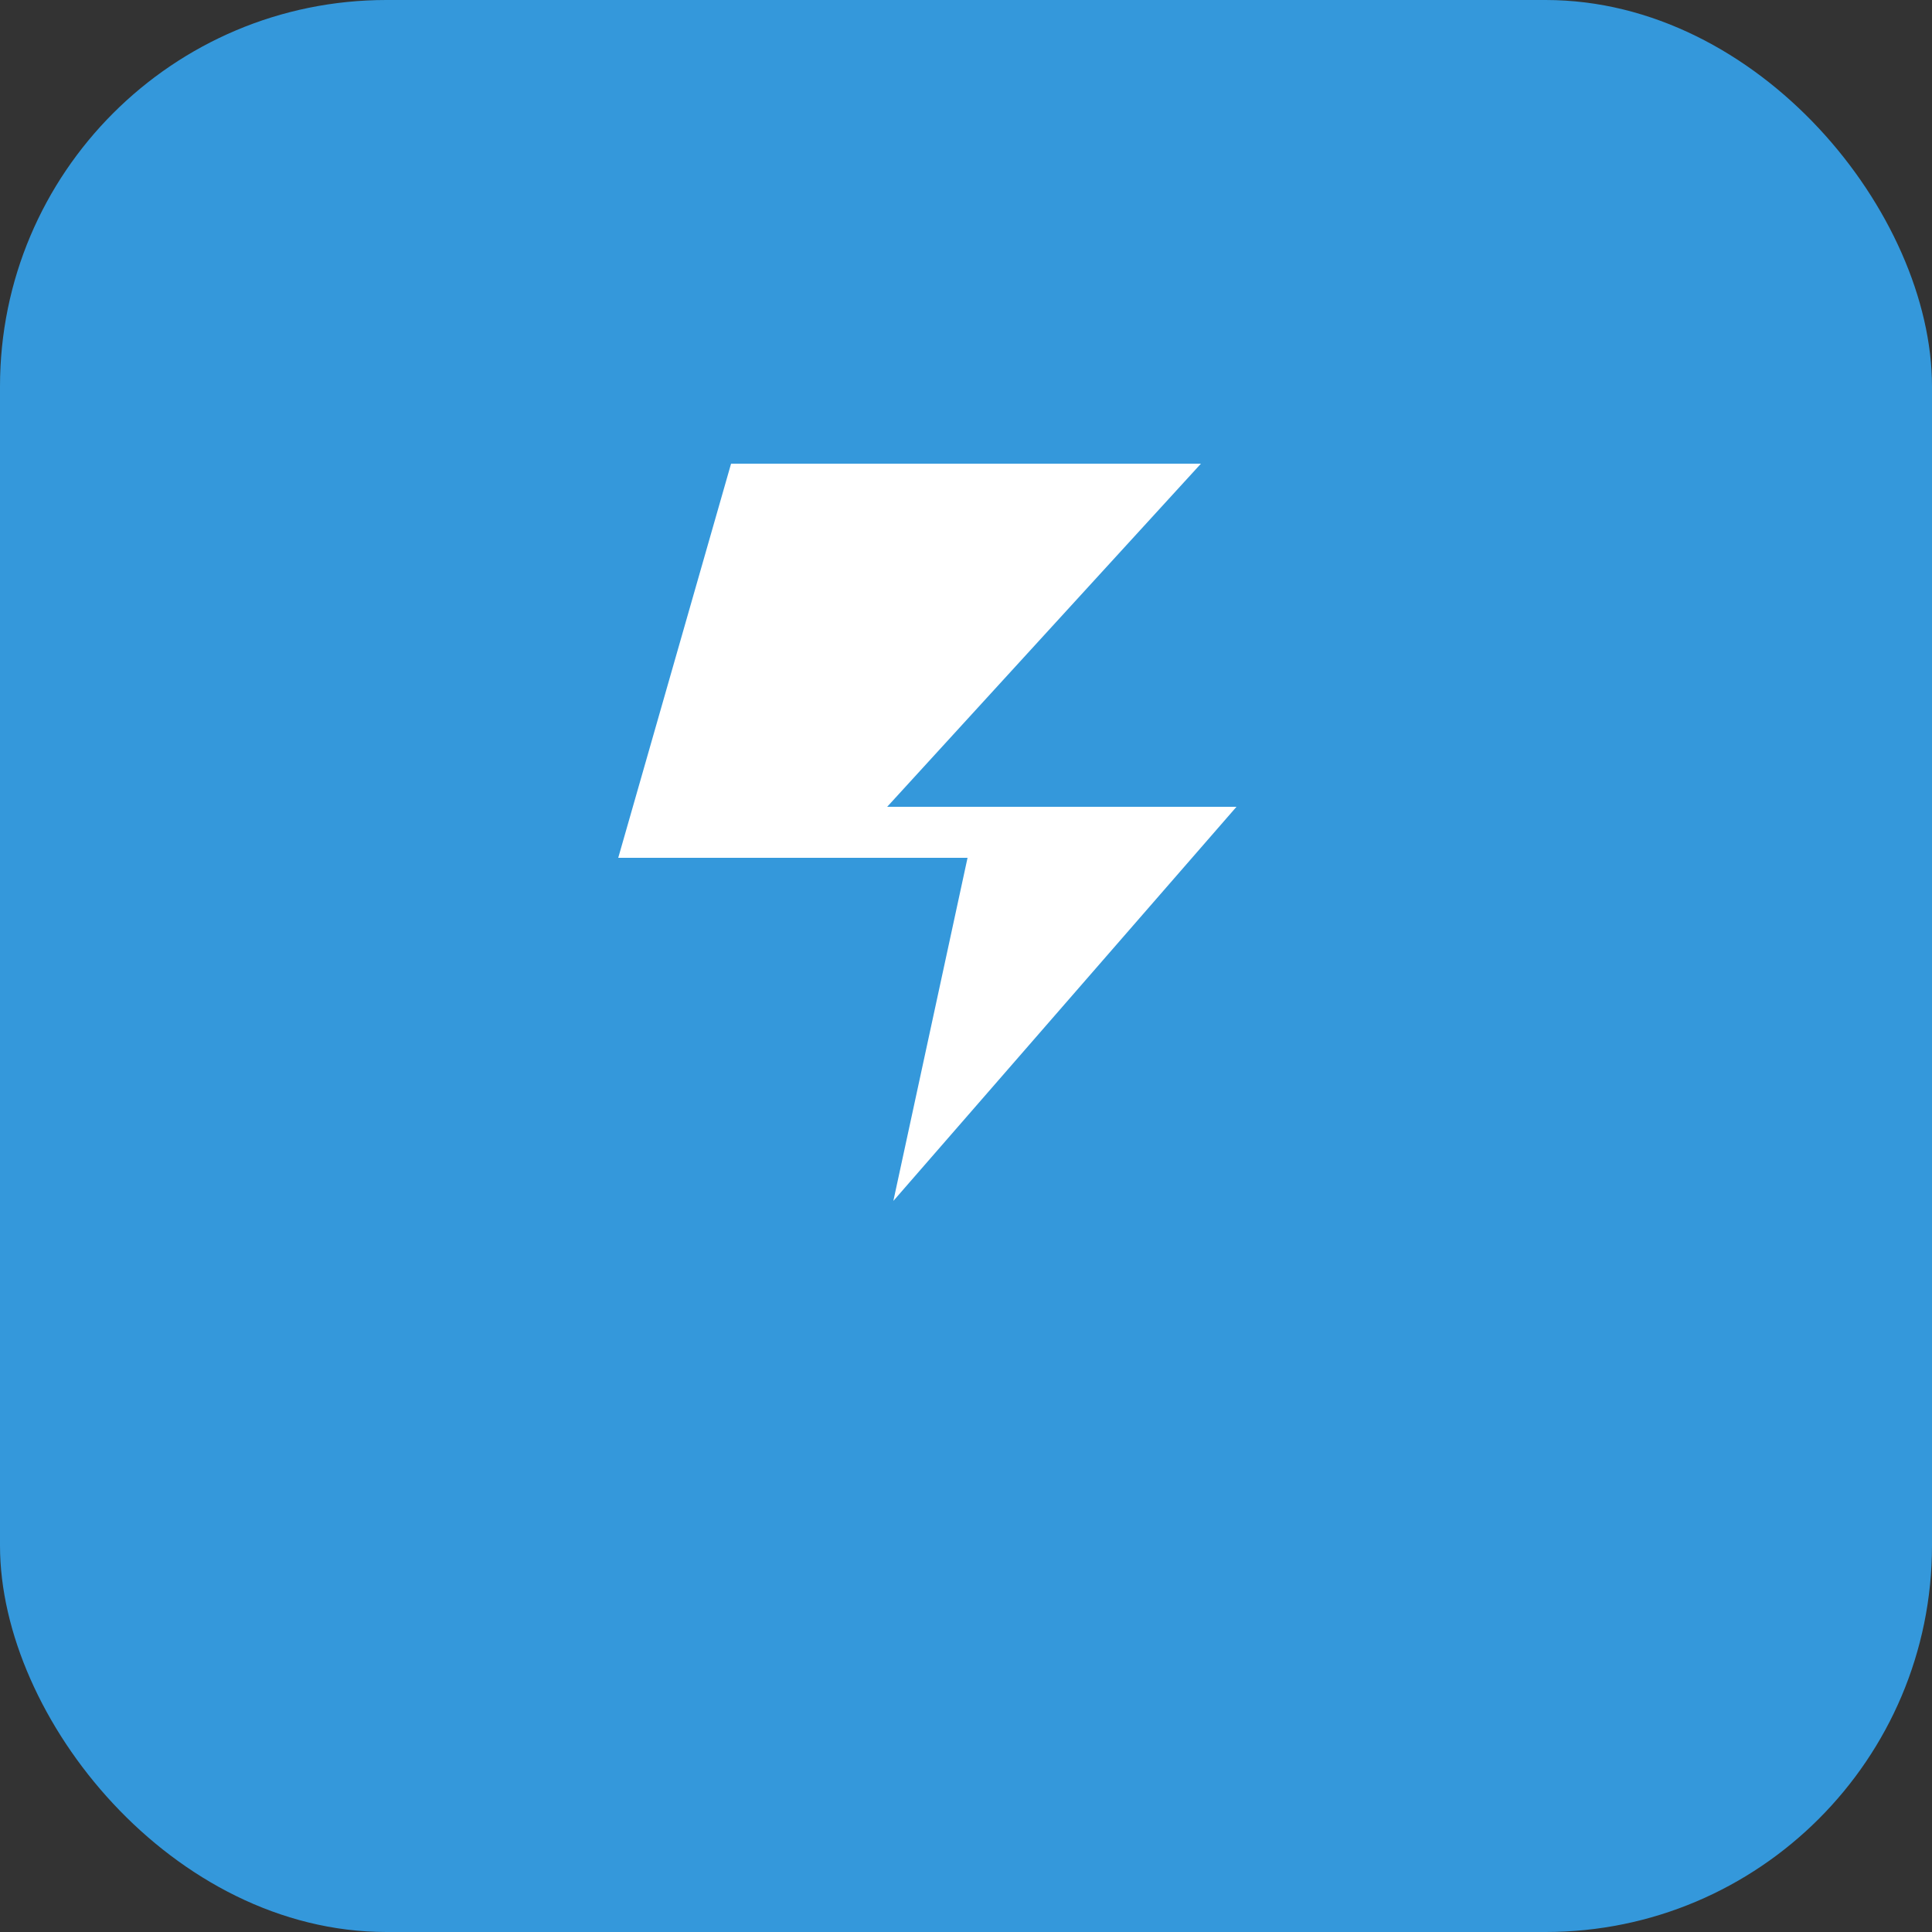
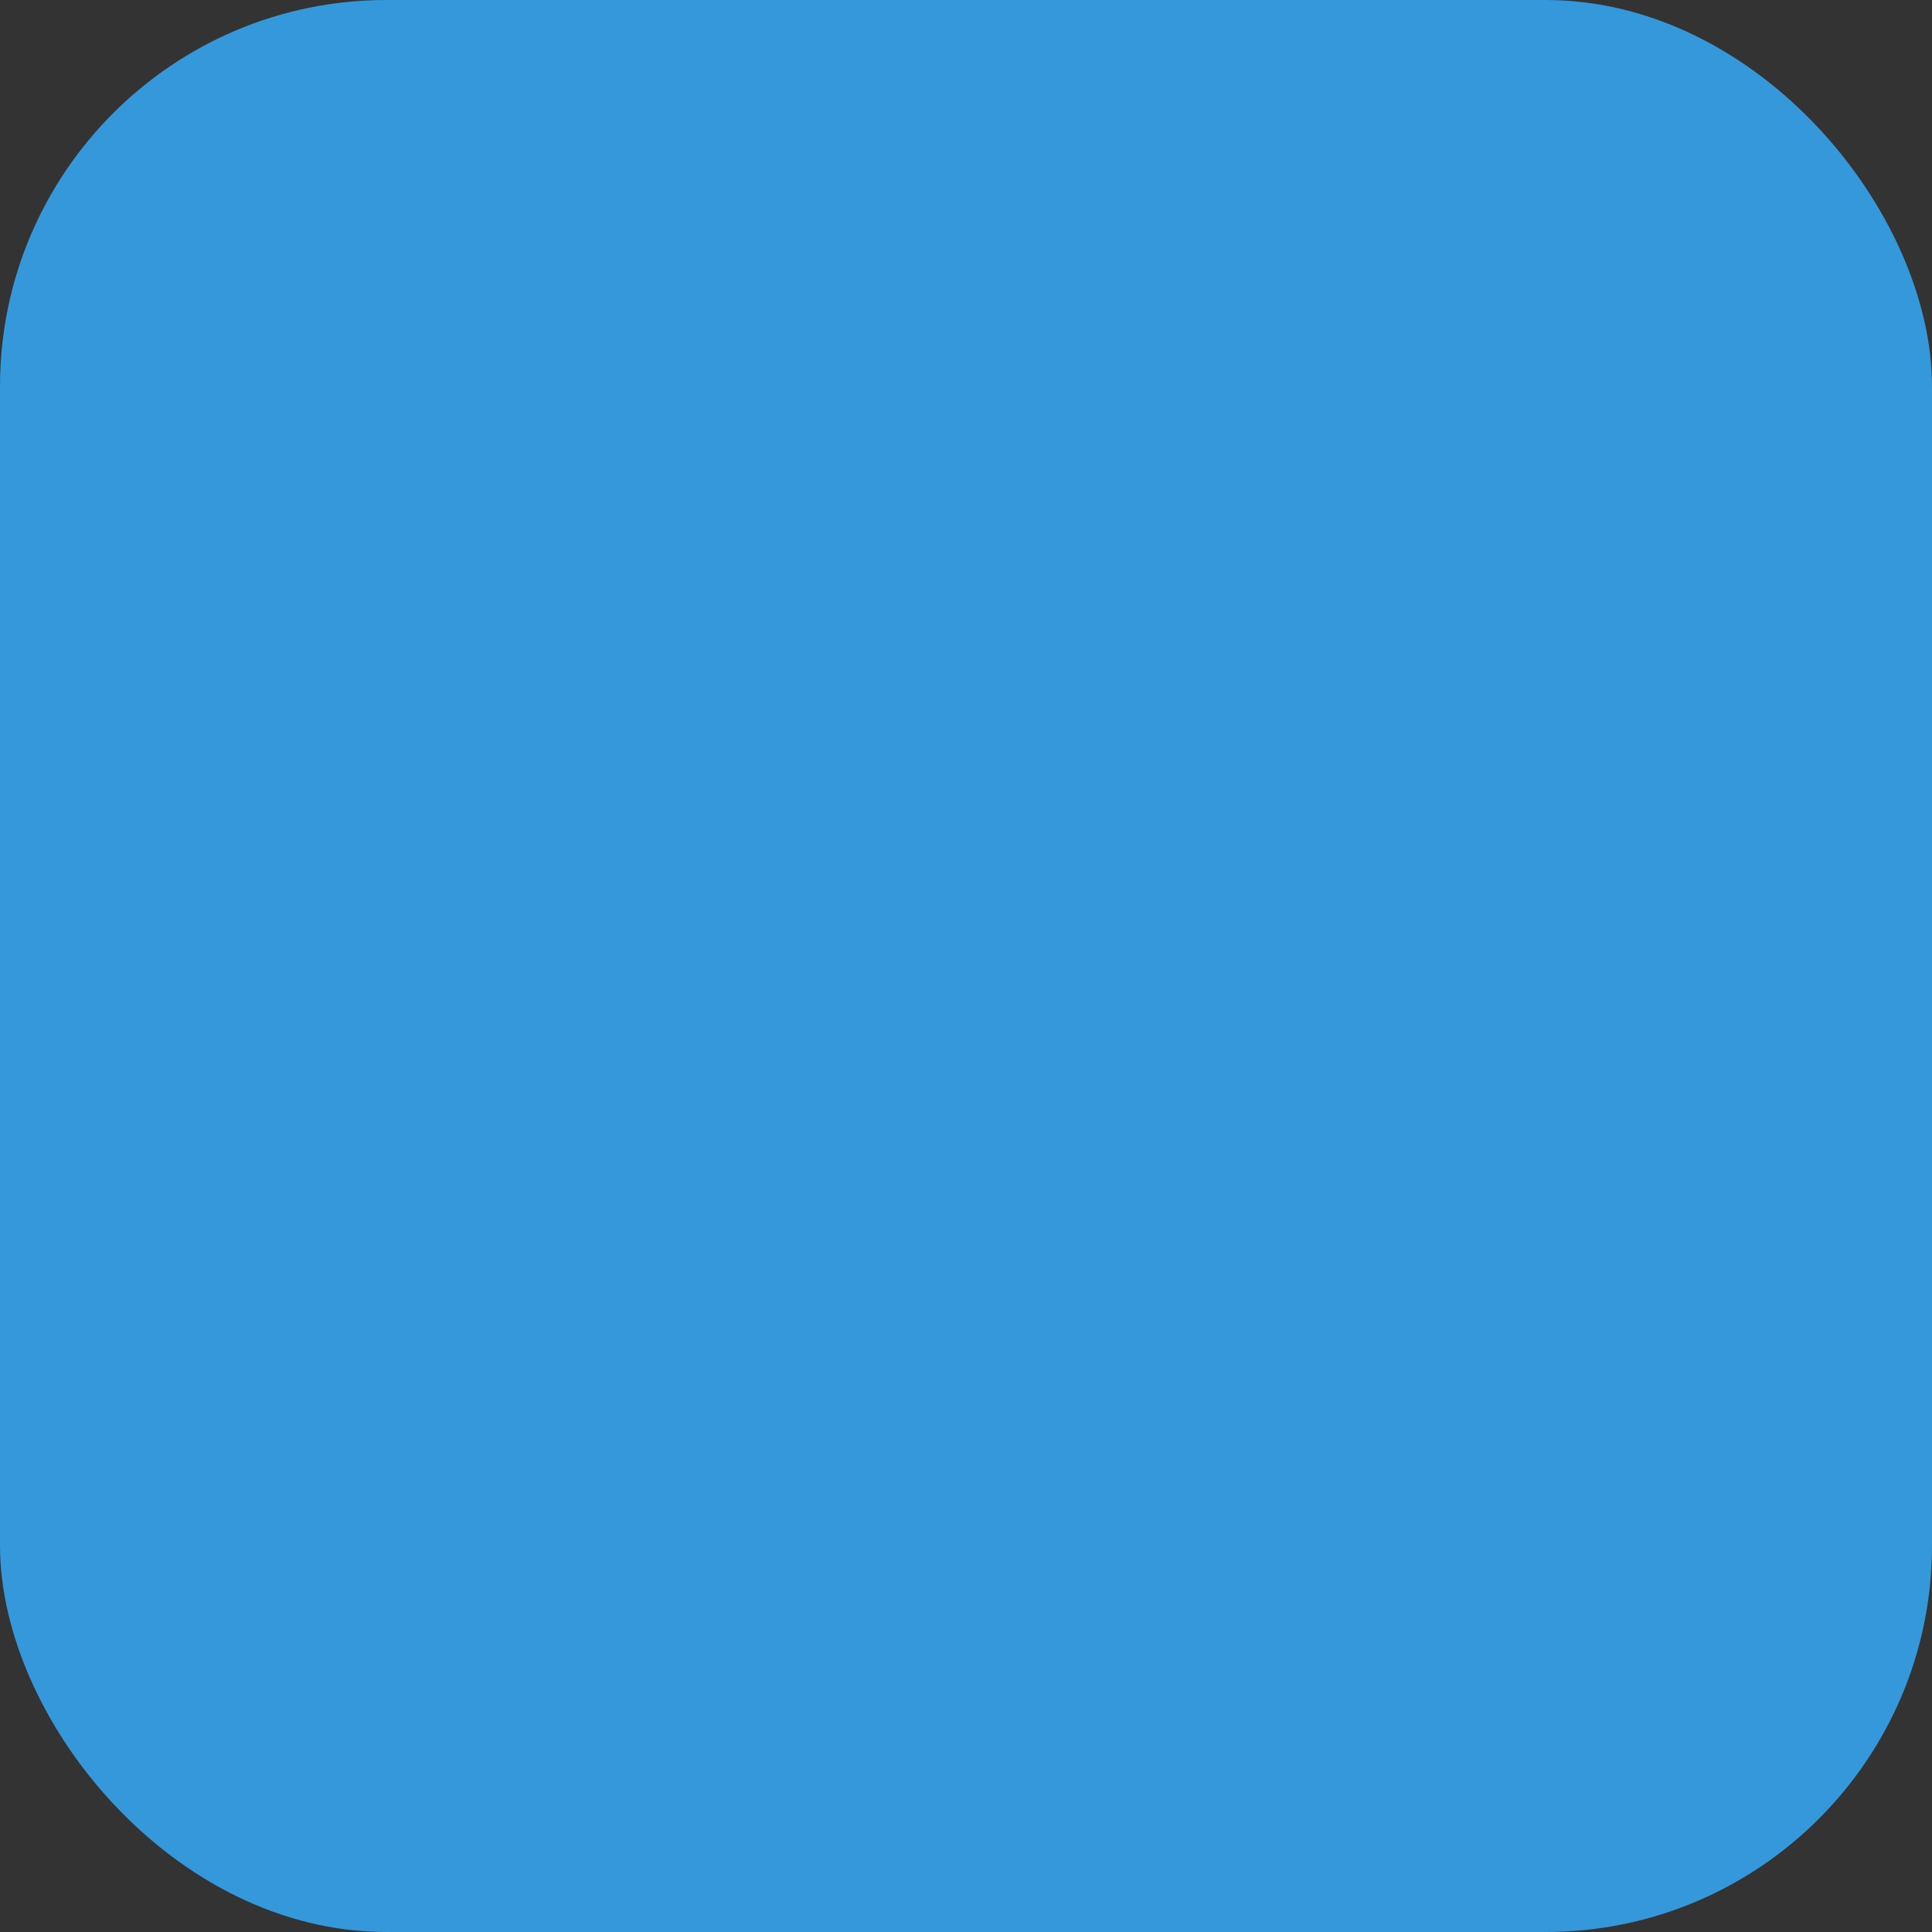
<svg xmlns="http://www.w3.org/2000/svg" width="100" height="100" viewBox="0 0 100 100" fill="none">
  <rect x="0" y="0" width="100" height="100" fill="#333333" stroke="none" />
  <rect width="100" height="100" rx="20" fill="#3498DB" />
-   <path d="M62.16 24H37.84L32 44.4H50.08L46.24 62.16L64 41.76H45.92L62.16 24Z" fill="white" />
</svg>